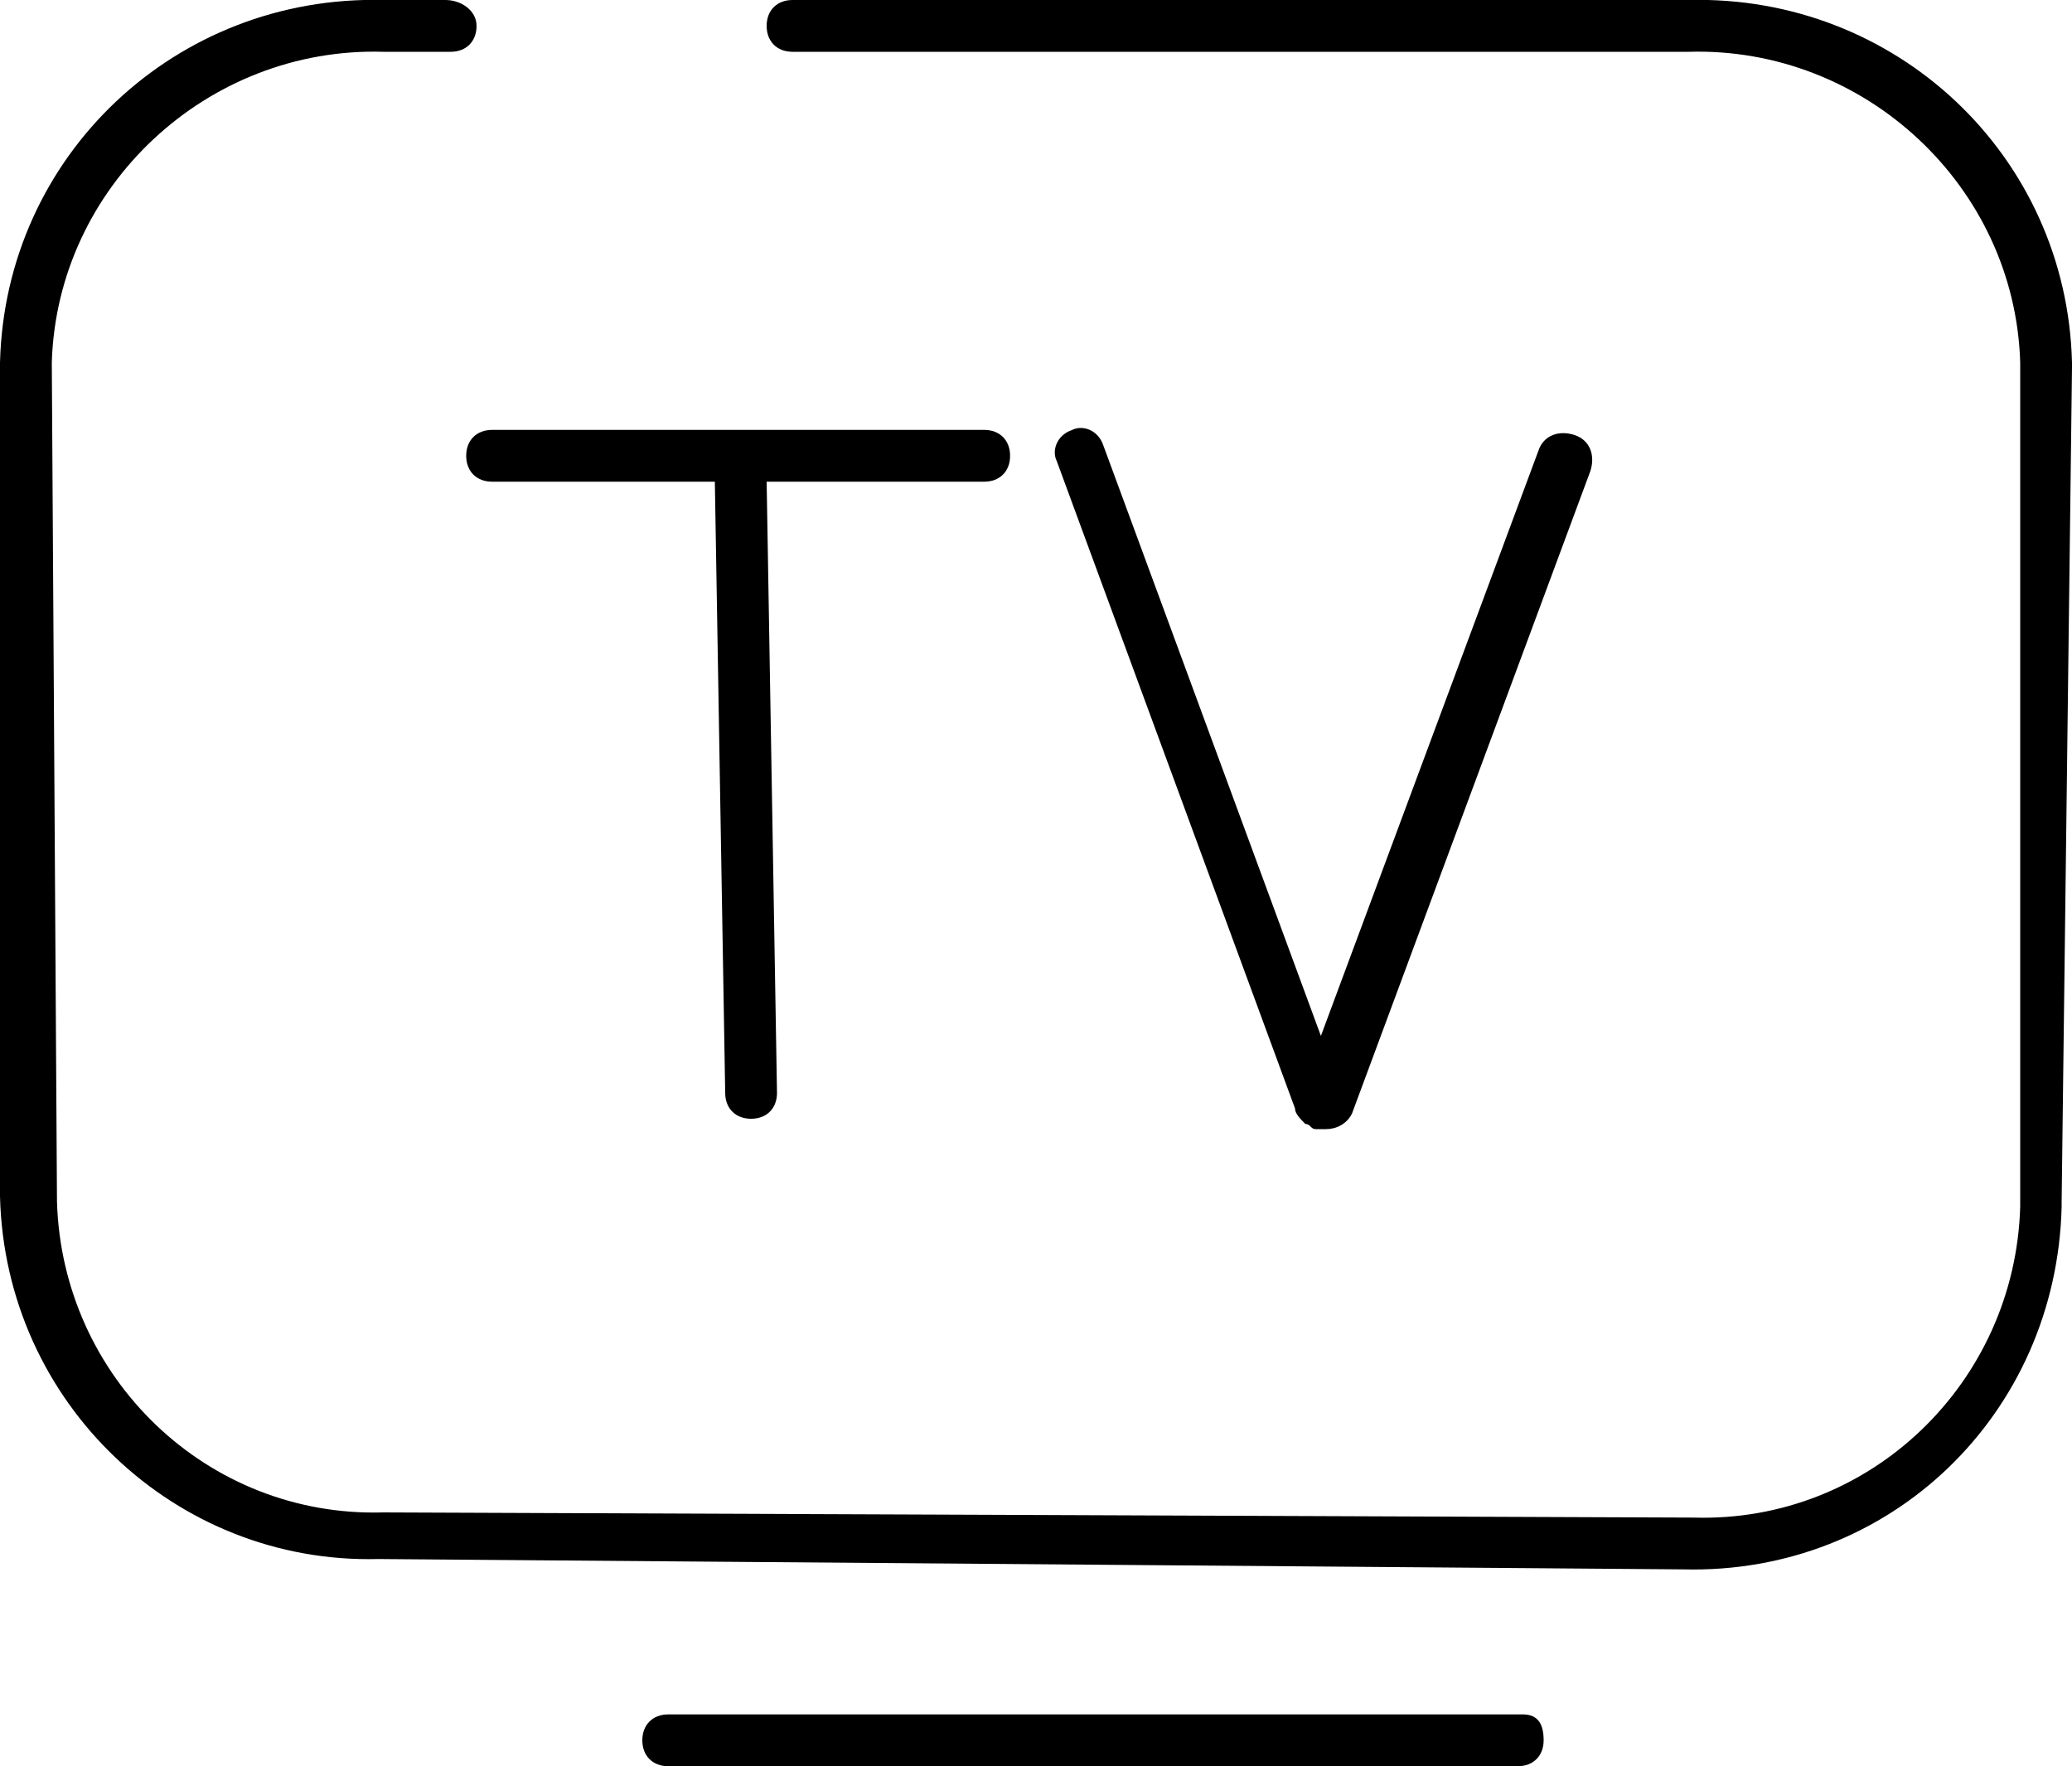
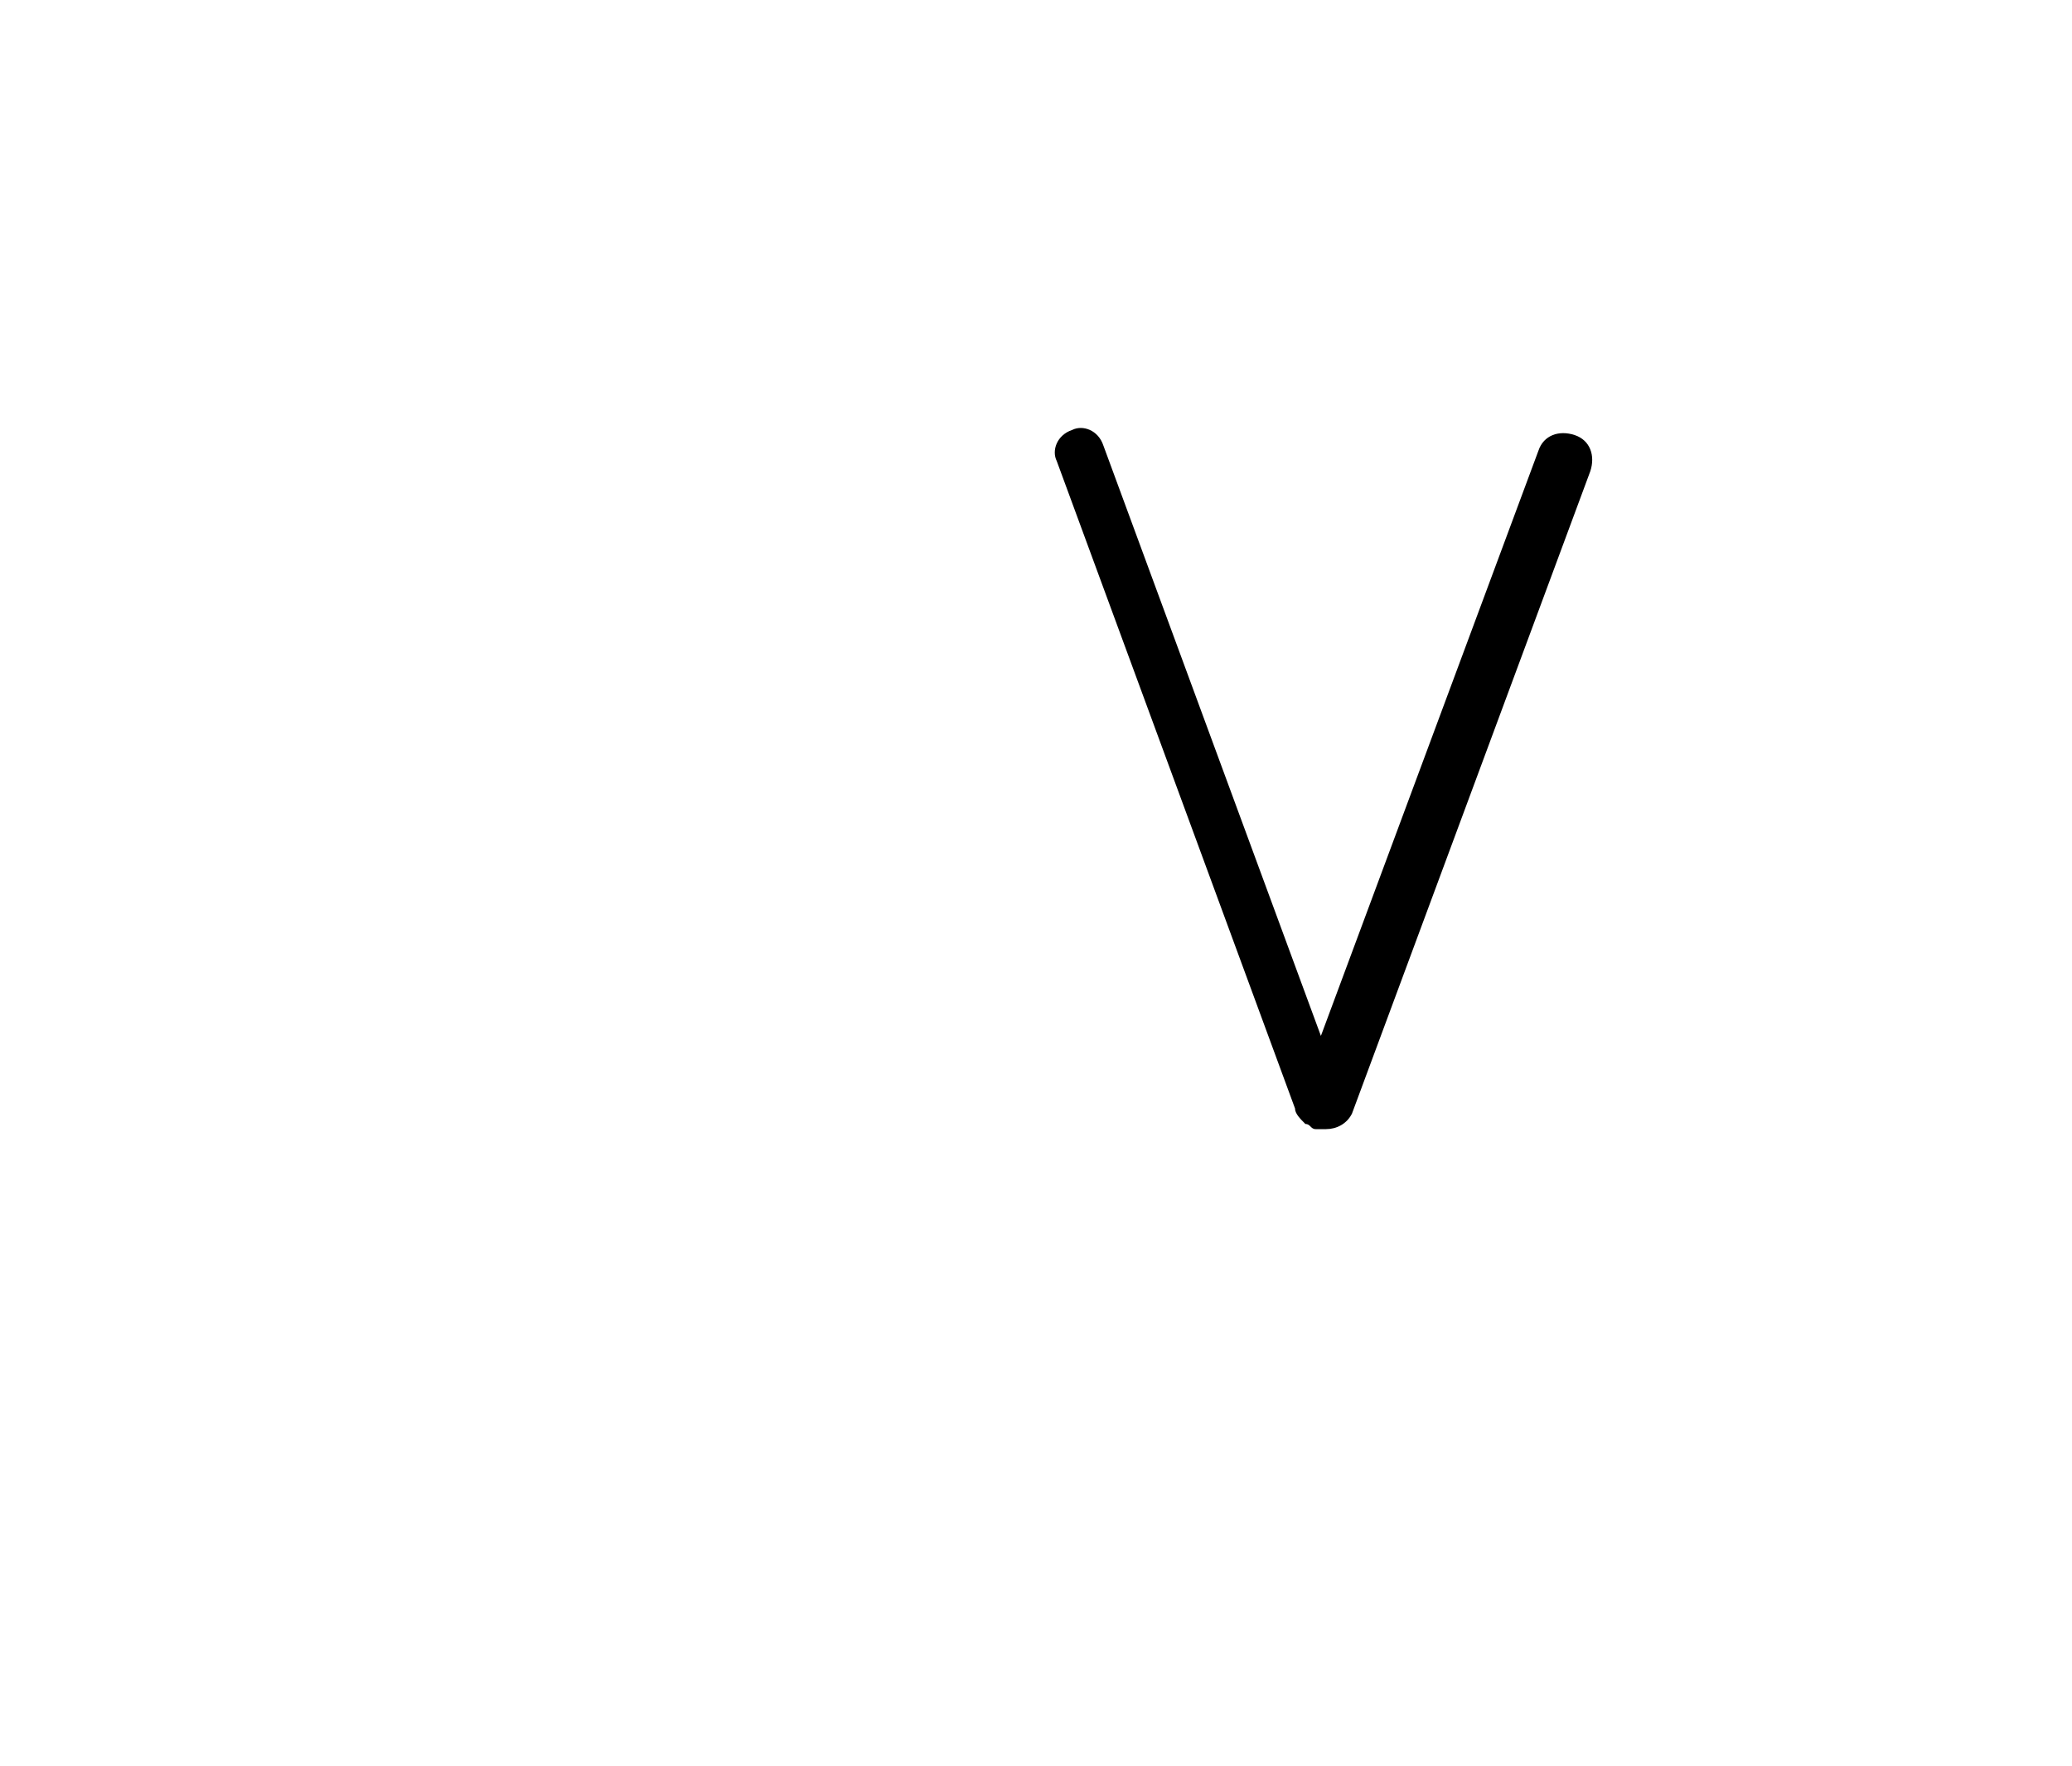
<svg xmlns="http://www.w3.org/2000/svg" version="1.1" id="Layer_1" x="0px" y="0px" viewBox="0 0 40 34.1" style="enable-background:new 0 0 40 34.1;" xml:space="preserve">
  <g id="Layer_2_00000102543087877143644690000015618027383988084873_">
    <g id="Layer_1-2">
-       <path d="M19.5,8.8c0-0.3-0.2-0.5-0.5-0.5H9.5C9.2,8.3,9,8.5,9,8.8s0.2,0.5,0.5,0.5h4.3L14,21.1c0,0.3,0.2,0.5,0.5,0.5l0,0    c0.3,0,0.5-0.2,0.5-0.5c0,0,0,0,0,0L14.8,9.3H19C19.3,9.3,19.5,9.1,19.5,8.8z" />
      <path d="M25.2,21.7c0.1,0,0.1,0.1,0.2,0.1c0.1,0,0.1,0,0.2,0c0.2,0,0.4-0.1,0.5-0.3l4.6-12.4c0.1-0.3,0-0.6-0.3-0.7    c-0.3-0.1-0.6,0-0.7,0.3L25.5,20L21.3,8.6c-0.1-0.3-0.4-0.4-0.6-0.3c0,0,0,0,0,0c-0.3,0.1-0.4,0.4-0.3,0.6L25,21.4    C25,21.5,25.1,21.6,25.2,21.7z" />
-       <path d="M29.4,33.1H12.9c-0.3,0-0.5,0.2-0.5,0.5s0.2,0.5,0.5,0.5h16.4c0.3,0,0.5-0.2,0.5-0.5S29.7,33.1,29.4,33.1z" />
-       <path d="M40,7.1c0,0,0-0.1,0-0.1c-0.1-4-3.4-7.1-7.4-7H15.3c-0.3,0-0.5,0.2-0.5,0.5c0,0,0,0,0,0C14.8,0.8,15,1,15.3,1c0,0,0,0,0,0    h17.3C36,0.9,38.9,3.6,39,7c0,0,0,0.1,0,0.1v16.1c0,0,0,0.1,0,0.1c-0.1,3.4-2.9,6.1-6.3,6L7.4,29.2l0,0c-3.4,0.1-6.2-2.6-6.3-6    L1,7l0,0c0.1-3.4,3-6.1,6.4-6h1.3c0.3,0,0.5-0.2,0.5-0.5S8.9,0,8.6,0H7.4C3.4-0.1,0.1,3,0,7l0,0v16.1l0,0c0.1,4,3.4,7.1,7.3,7l0,0    l25.2,0.2l0,0c4,0.1,7.2-3,7.3-7c0,0,0-0.1,0-0.1L40,7.1z" />
    </g>
  </g>
</svg>